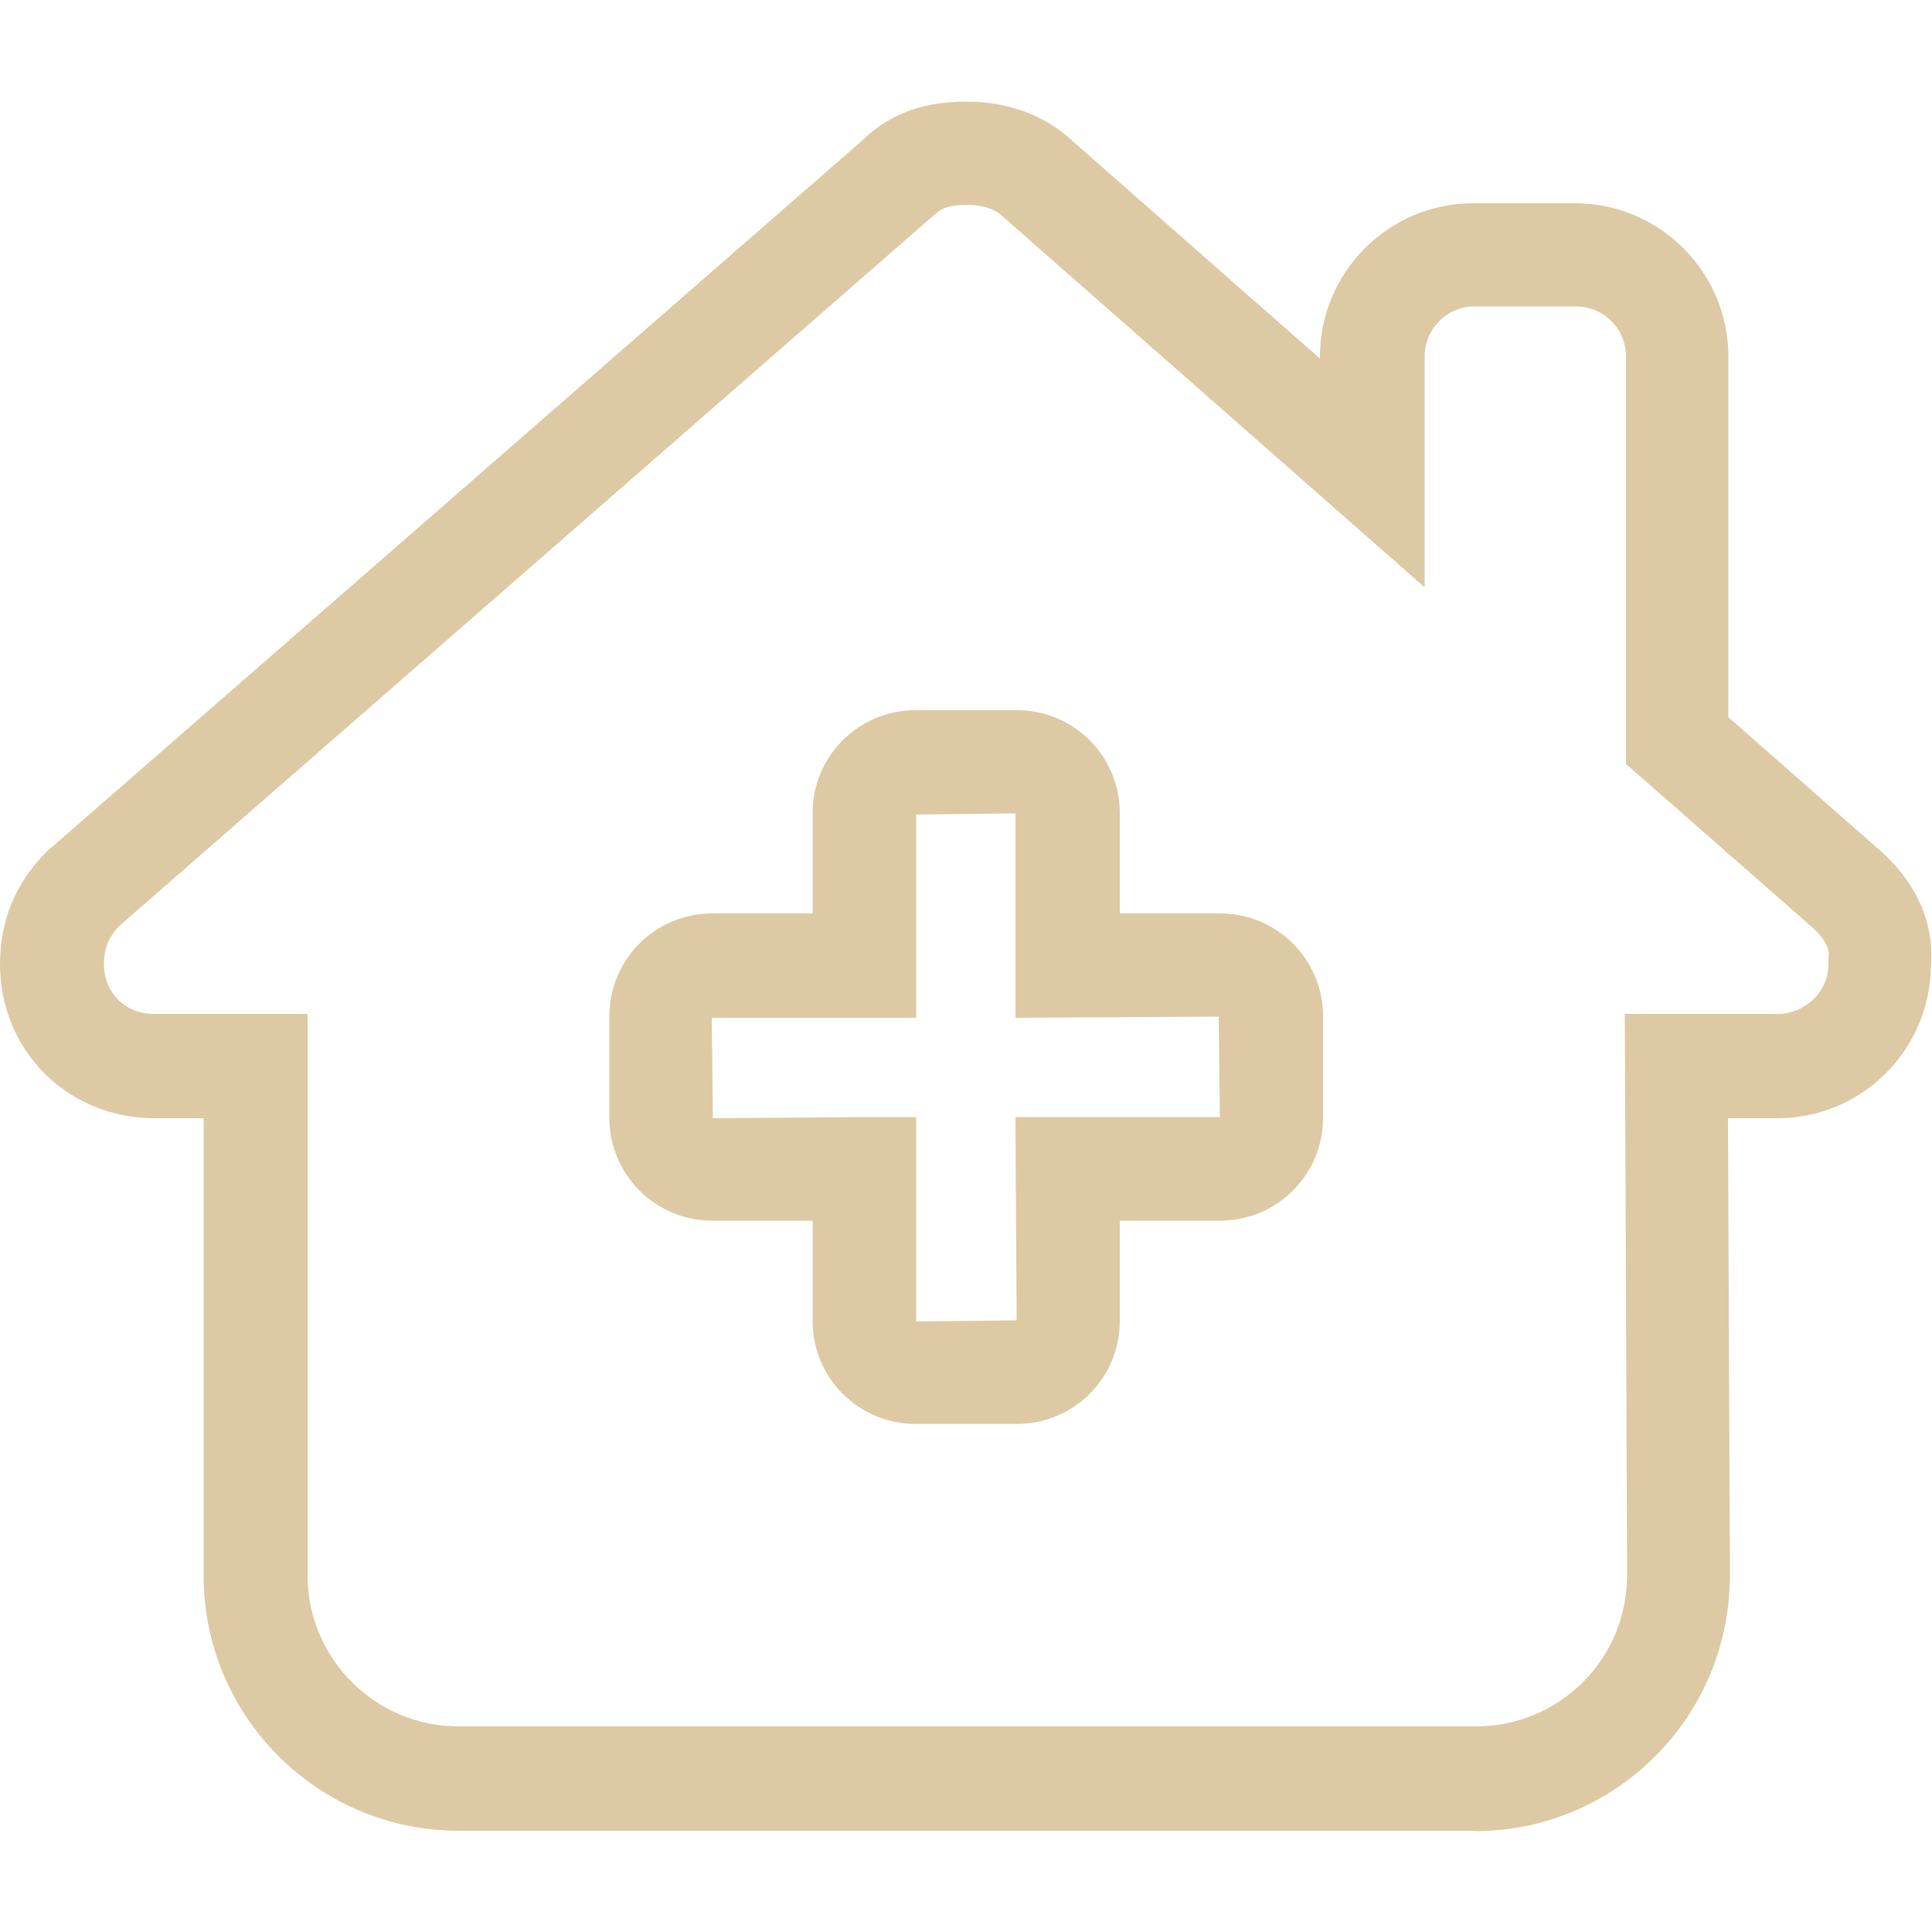
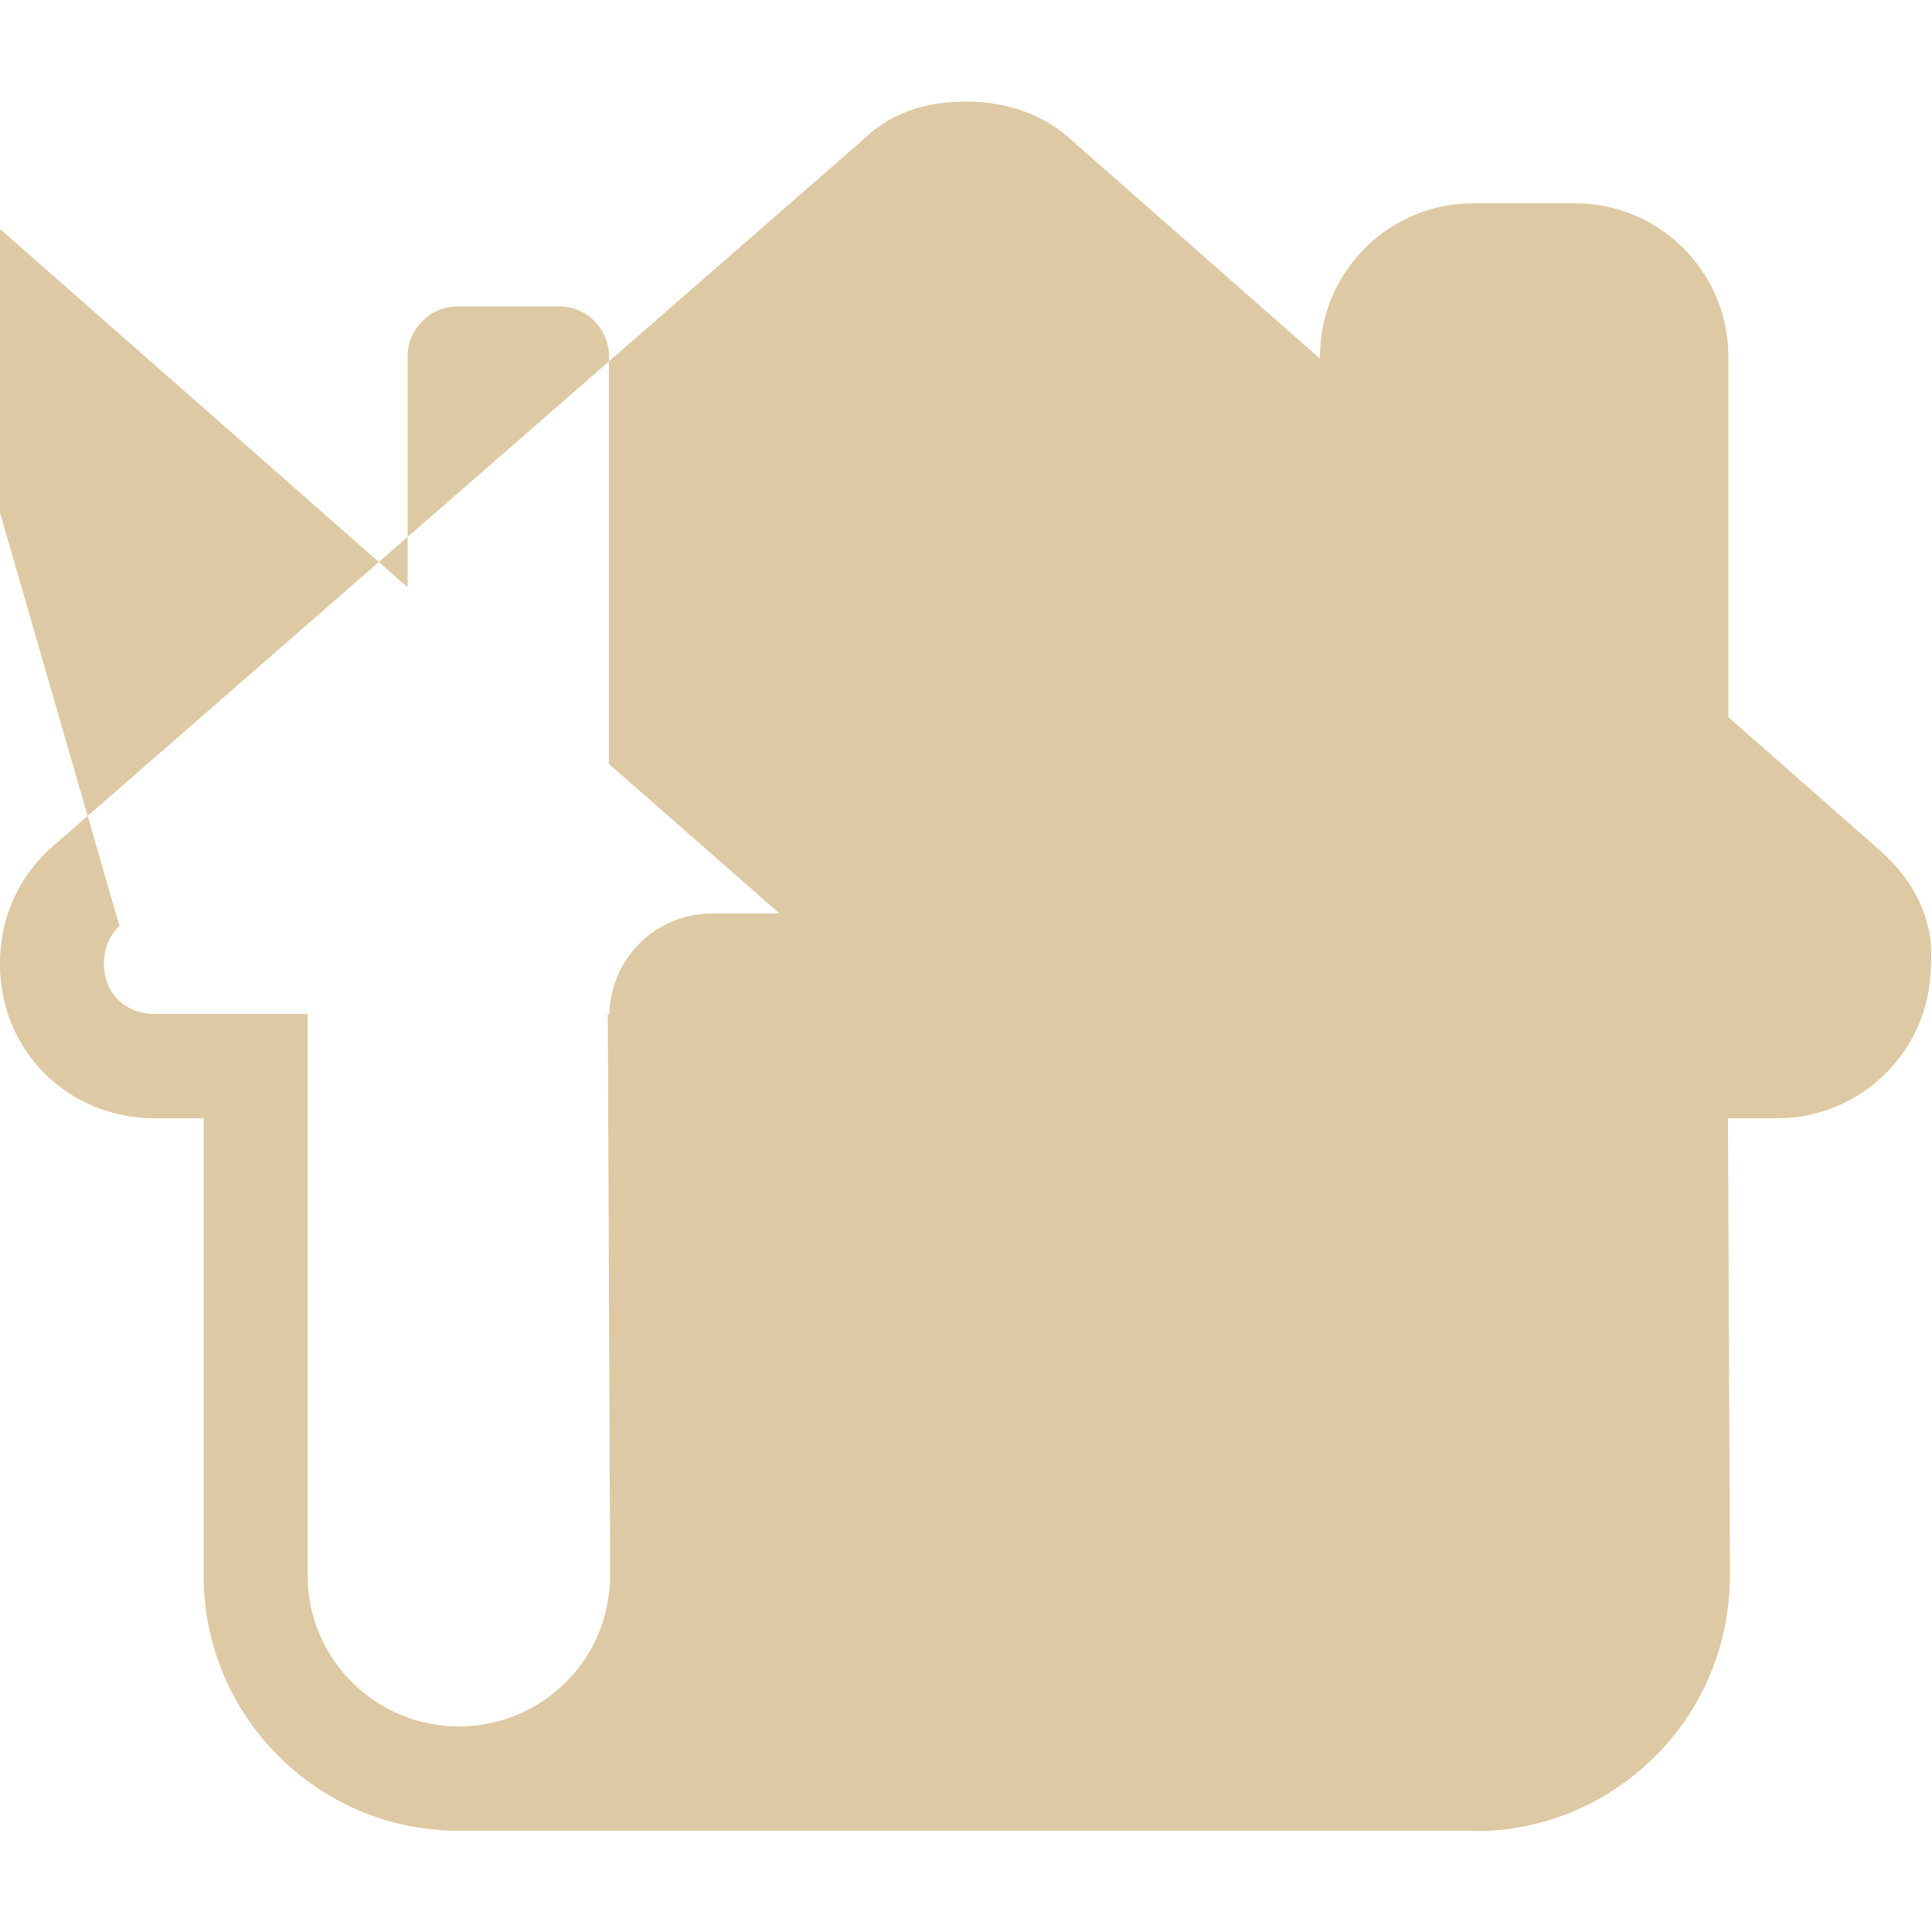
<svg xmlns="http://www.w3.org/2000/svg" id="Capa_1" width="50" height="50" viewBox="0 0 50 50">
-   <path d="M38.19,47.38H11.87c-3.64,0-6.6-2.96-6.6-6.6v-11.84h-1.29C1.75,28.93,0,27.19,0,24.95c0-1.13.41-2.12,1.22-2.92l.07-.06L22.31,3.64c.93-.91,2-1.01,2.72-1.01.98,0,1.9.31,2.58.89l6.55,5.76v-.05c0-2.19,1.78-3.97,3.97-3.97h2.63c2.19,0,3.97,1.78,3.97,3.97v9.33s3.88,3.41,3.88,3.41c1.24,1.08,1.43,2.24,1.36,3.05-.03,2.17-1.8,3.92-3.97,3.92h-1.28s.05,11.81.05,11.81c0,1.77-.67,3.43-1.92,4.69-1.25,1.25-2.91,1.95-4.68,1.95ZM3.09,23.96c-.28.29-.4.59-.4.99,0,.74.55,1.29,1.29,1.29h3.98s0,14.53,0,14.53c0,2.16,1.76,3.91,3.91,3.91h26.32c1.05,0,2.04-.41,2.78-1.15.74-.74,1.14-1.73,1.14-2.78l-.06-14.51h3.98c.62,0,1.29-.52,1.29-1.29v-.16c.02-.1.05-.38-.44-.81l-4.8-4.21v-10.55c0-.71-.58-1.29-1.29-1.29h-2.63c-.71,0-1.29.58-1.29,1.29v5.98s-10.99-9.66-10.99-9.66c-.17-.14-.5-.24-.84-.24-.44,0-.66.07-.86.26l-.07.06L3.09,23.96ZM26.32,36.85h-2.63c-1.47,0-2.66-1.19-2.66-2.66v-2.6h-2.6c-1.47,0-2.66-1.19-2.66-2.66v-2.63c0-1.47,1.19-2.66,2.66-2.66h2.6v-2.6c0-1.47,1.19-2.66,2.66-2.66h2.63c1.47,0,2.66,1.19,2.66,2.66v2.6h2.6c1.47,0,2.66,1.19,2.66,2.66v2.63c0,1.47-1.19,2.66-2.66,2.66h-2.6v2.6c0,1.47-1.19,2.66-2.66,2.66ZM22.37,28.91h1.34s0,5.29,0,5.29l2.6-.03-.03-5.26h5.29s-.03-2.6-.03-2.6l-5.26.03v-5.29s-2.57.03-2.57.03v5.26s-5.29,0-5.29,0l.03,2.6,3.91-.03ZM23.69,21.08h0,0Z" fill="#ddc9a3" />
+   <path d="M38.19,47.38H11.87c-3.64,0-6.6-2.96-6.6-6.6v-11.84h-1.29C1.75,28.93,0,27.19,0,24.95c0-1.13.41-2.12,1.22-2.92l.07-.06L22.31,3.64c.93-.91,2-1.01,2.72-1.01.98,0,1.9.31,2.58.89l6.55,5.76v-.05c0-2.19,1.78-3.97,3.97-3.97h2.63c2.19,0,3.97,1.78,3.97,3.97v9.33s3.88,3.41,3.88,3.41c1.24,1.08,1.43,2.24,1.36,3.05-.03,2.17-1.8,3.92-3.97,3.92h-1.28s.05,11.81.05,11.81c0,1.77-.67,3.43-1.92,4.69-1.25,1.25-2.91,1.95-4.68,1.95ZM3.09,23.96c-.28.29-.4.59-.4.99,0,.74.55,1.29,1.29,1.29h3.98s0,14.53,0,14.53c0,2.16,1.76,3.91,3.91,3.91c1.05,0,2.04-.41,2.78-1.15.74-.74,1.14-1.73,1.14-2.78l-.06-14.51h3.98c.62,0,1.29-.52,1.29-1.29v-.16c.02-.1.05-.38-.44-.81l-4.8-4.21v-10.55c0-.71-.58-1.29-1.29-1.29h-2.63c-.71,0-1.29.58-1.29,1.29v5.98s-10.99-9.66-10.99-9.66c-.17-.14-.5-.24-.84-.24-.44,0-.66.07-.86.26l-.07.06L3.09,23.96ZM26.32,36.85h-2.63c-1.47,0-2.66-1.19-2.66-2.66v-2.6h-2.6c-1.47,0-2.66-1.19-2.66-2.66v-2.63c0-1.47,1.19-2.66,2.66-2.66h2.6v-2.6c0-1.47,1.19-2.66,2.66-2.66h2.63c1.47,0,2.66,1.19,2.66,2.66v2.6h2.6c1.47,0,2.66,1.19,2.66,2.66v2.63c0,1.47-1.19,2.66-2.66,2.66h-2.6v2.6c0,1.47-1.19,2.66-2.66,2.66ZM22.37,28.91h1.34s0,5.29,0,5.29l2.6-.03-.03-5.26h5.29s-.03-2.6-.03-2.6l-5.26.03v-5.29s-2.57.03-2.57.03v5.26s-5.29,0-5.29,0l.03,2.6,3.91-.03ZM23.69,21.08h0,0Z" fill="#ddc9a3" />
</svg>